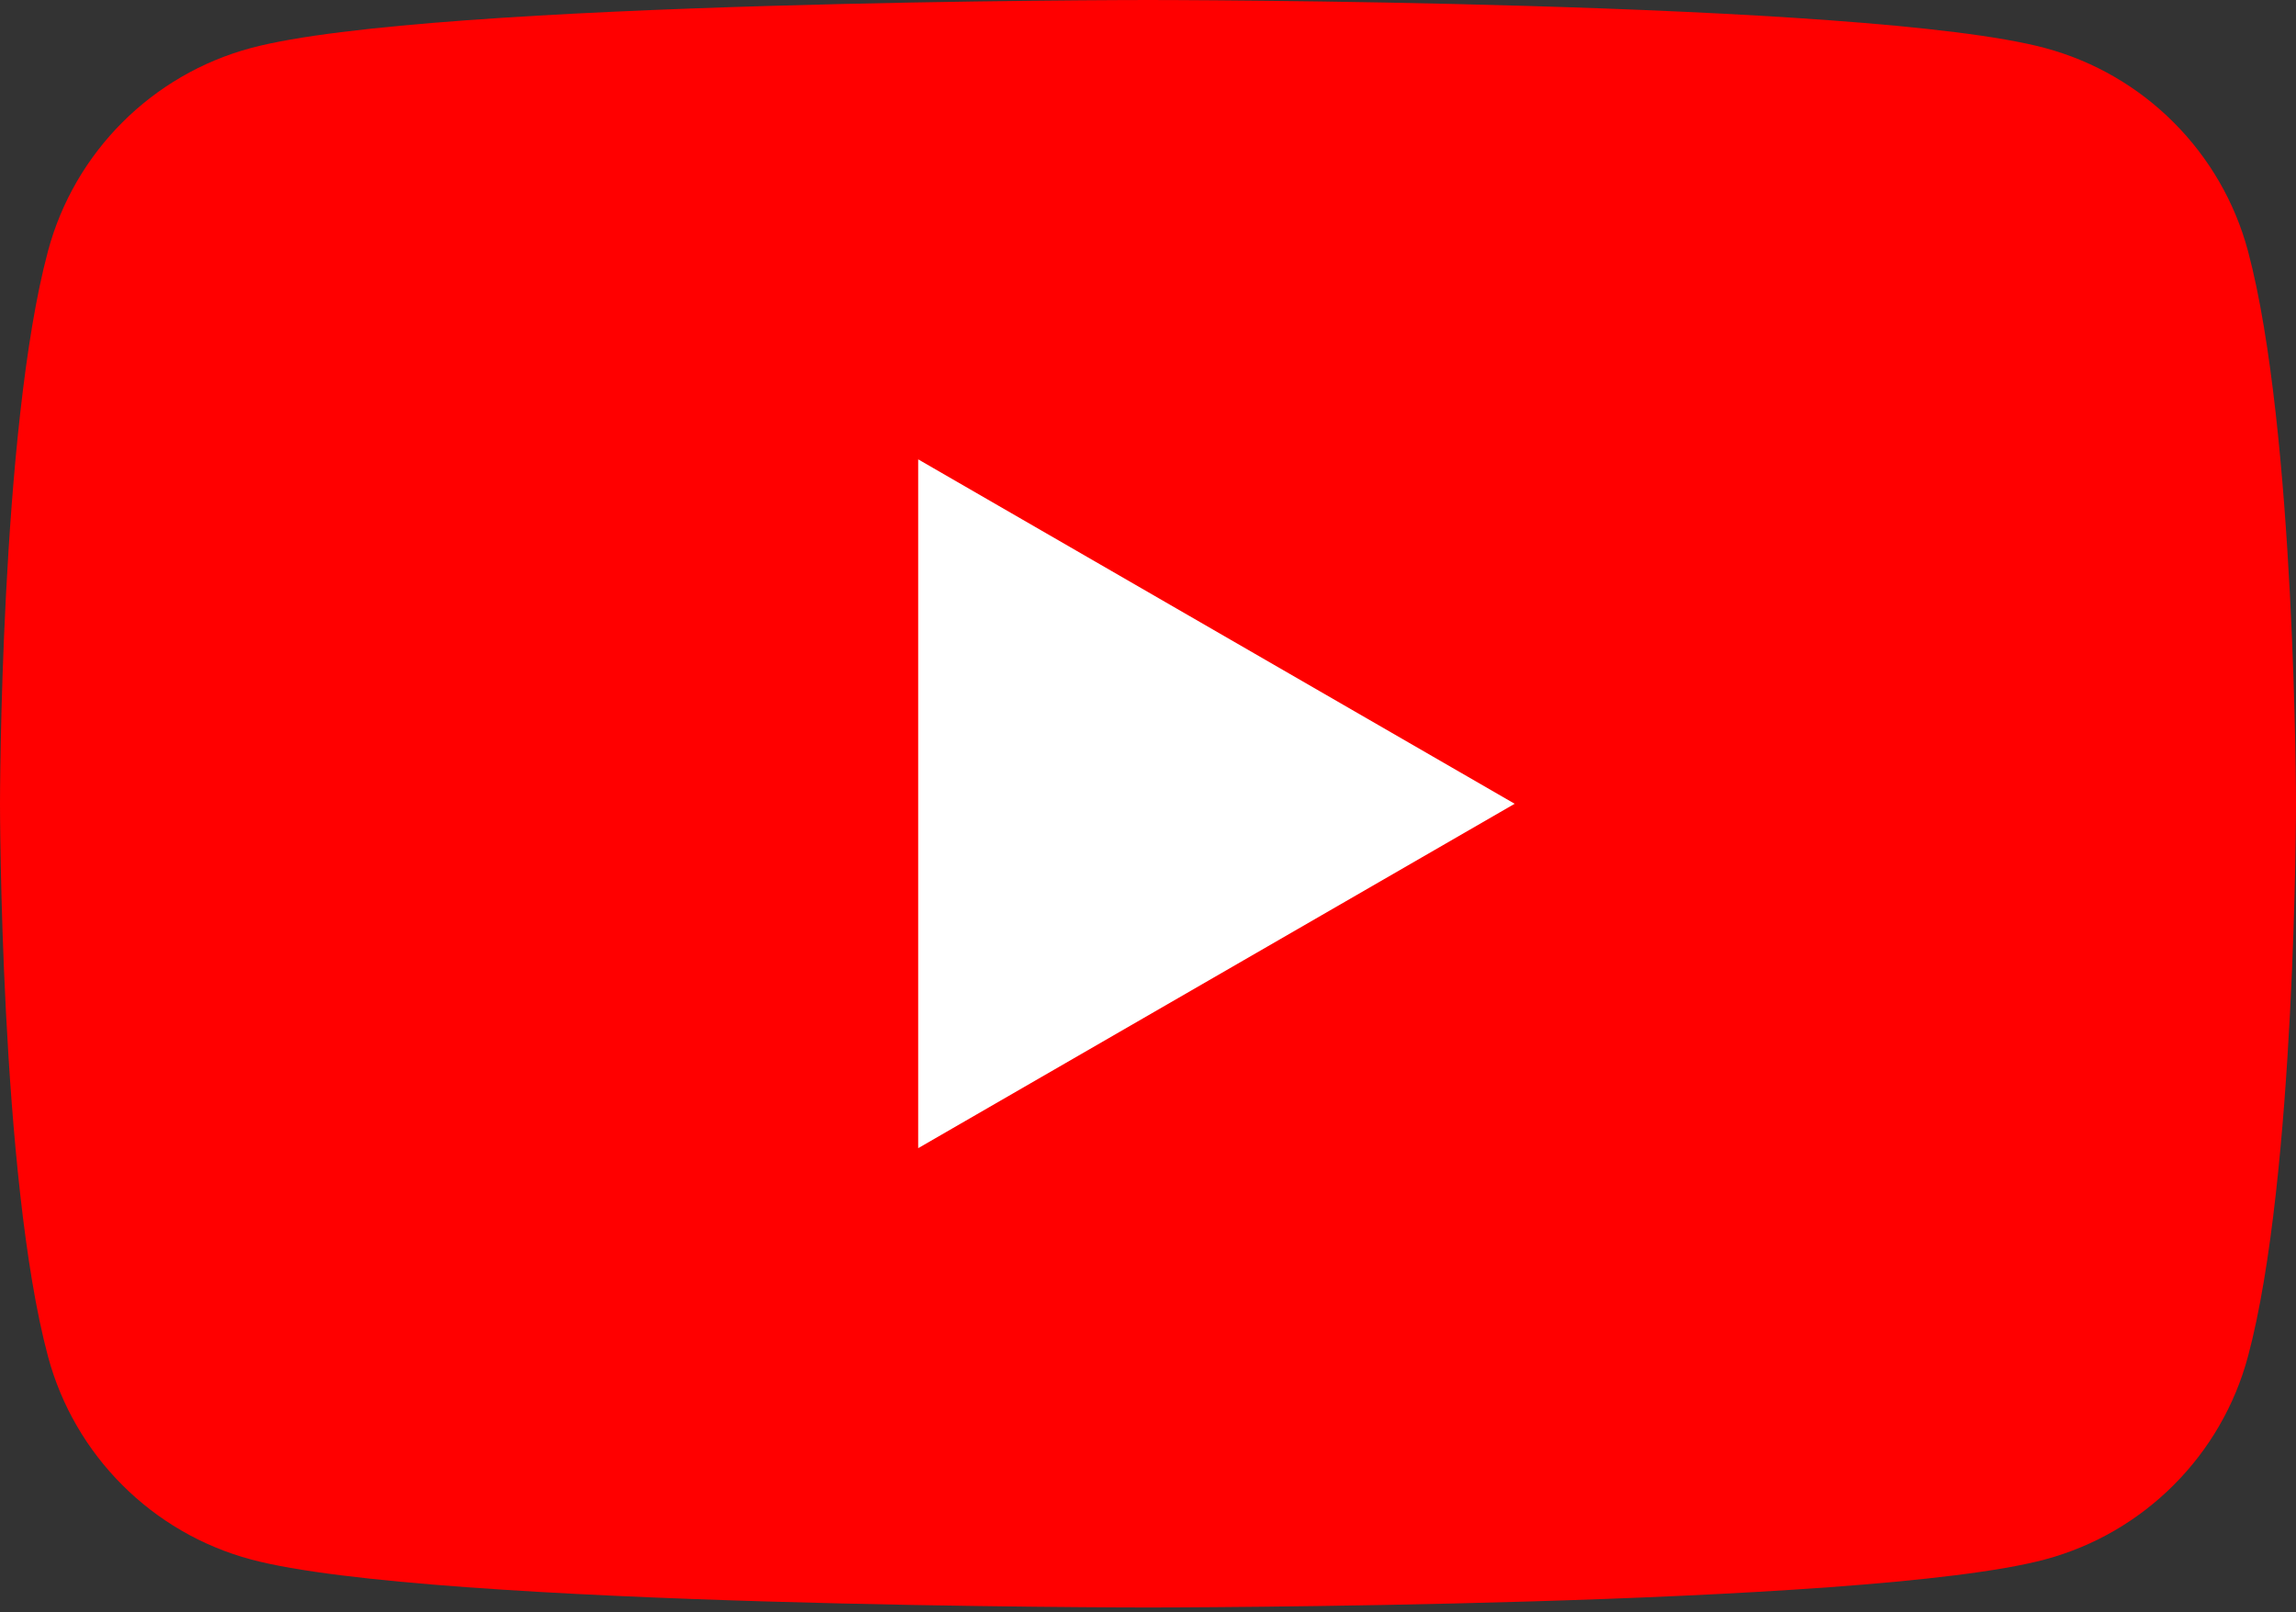
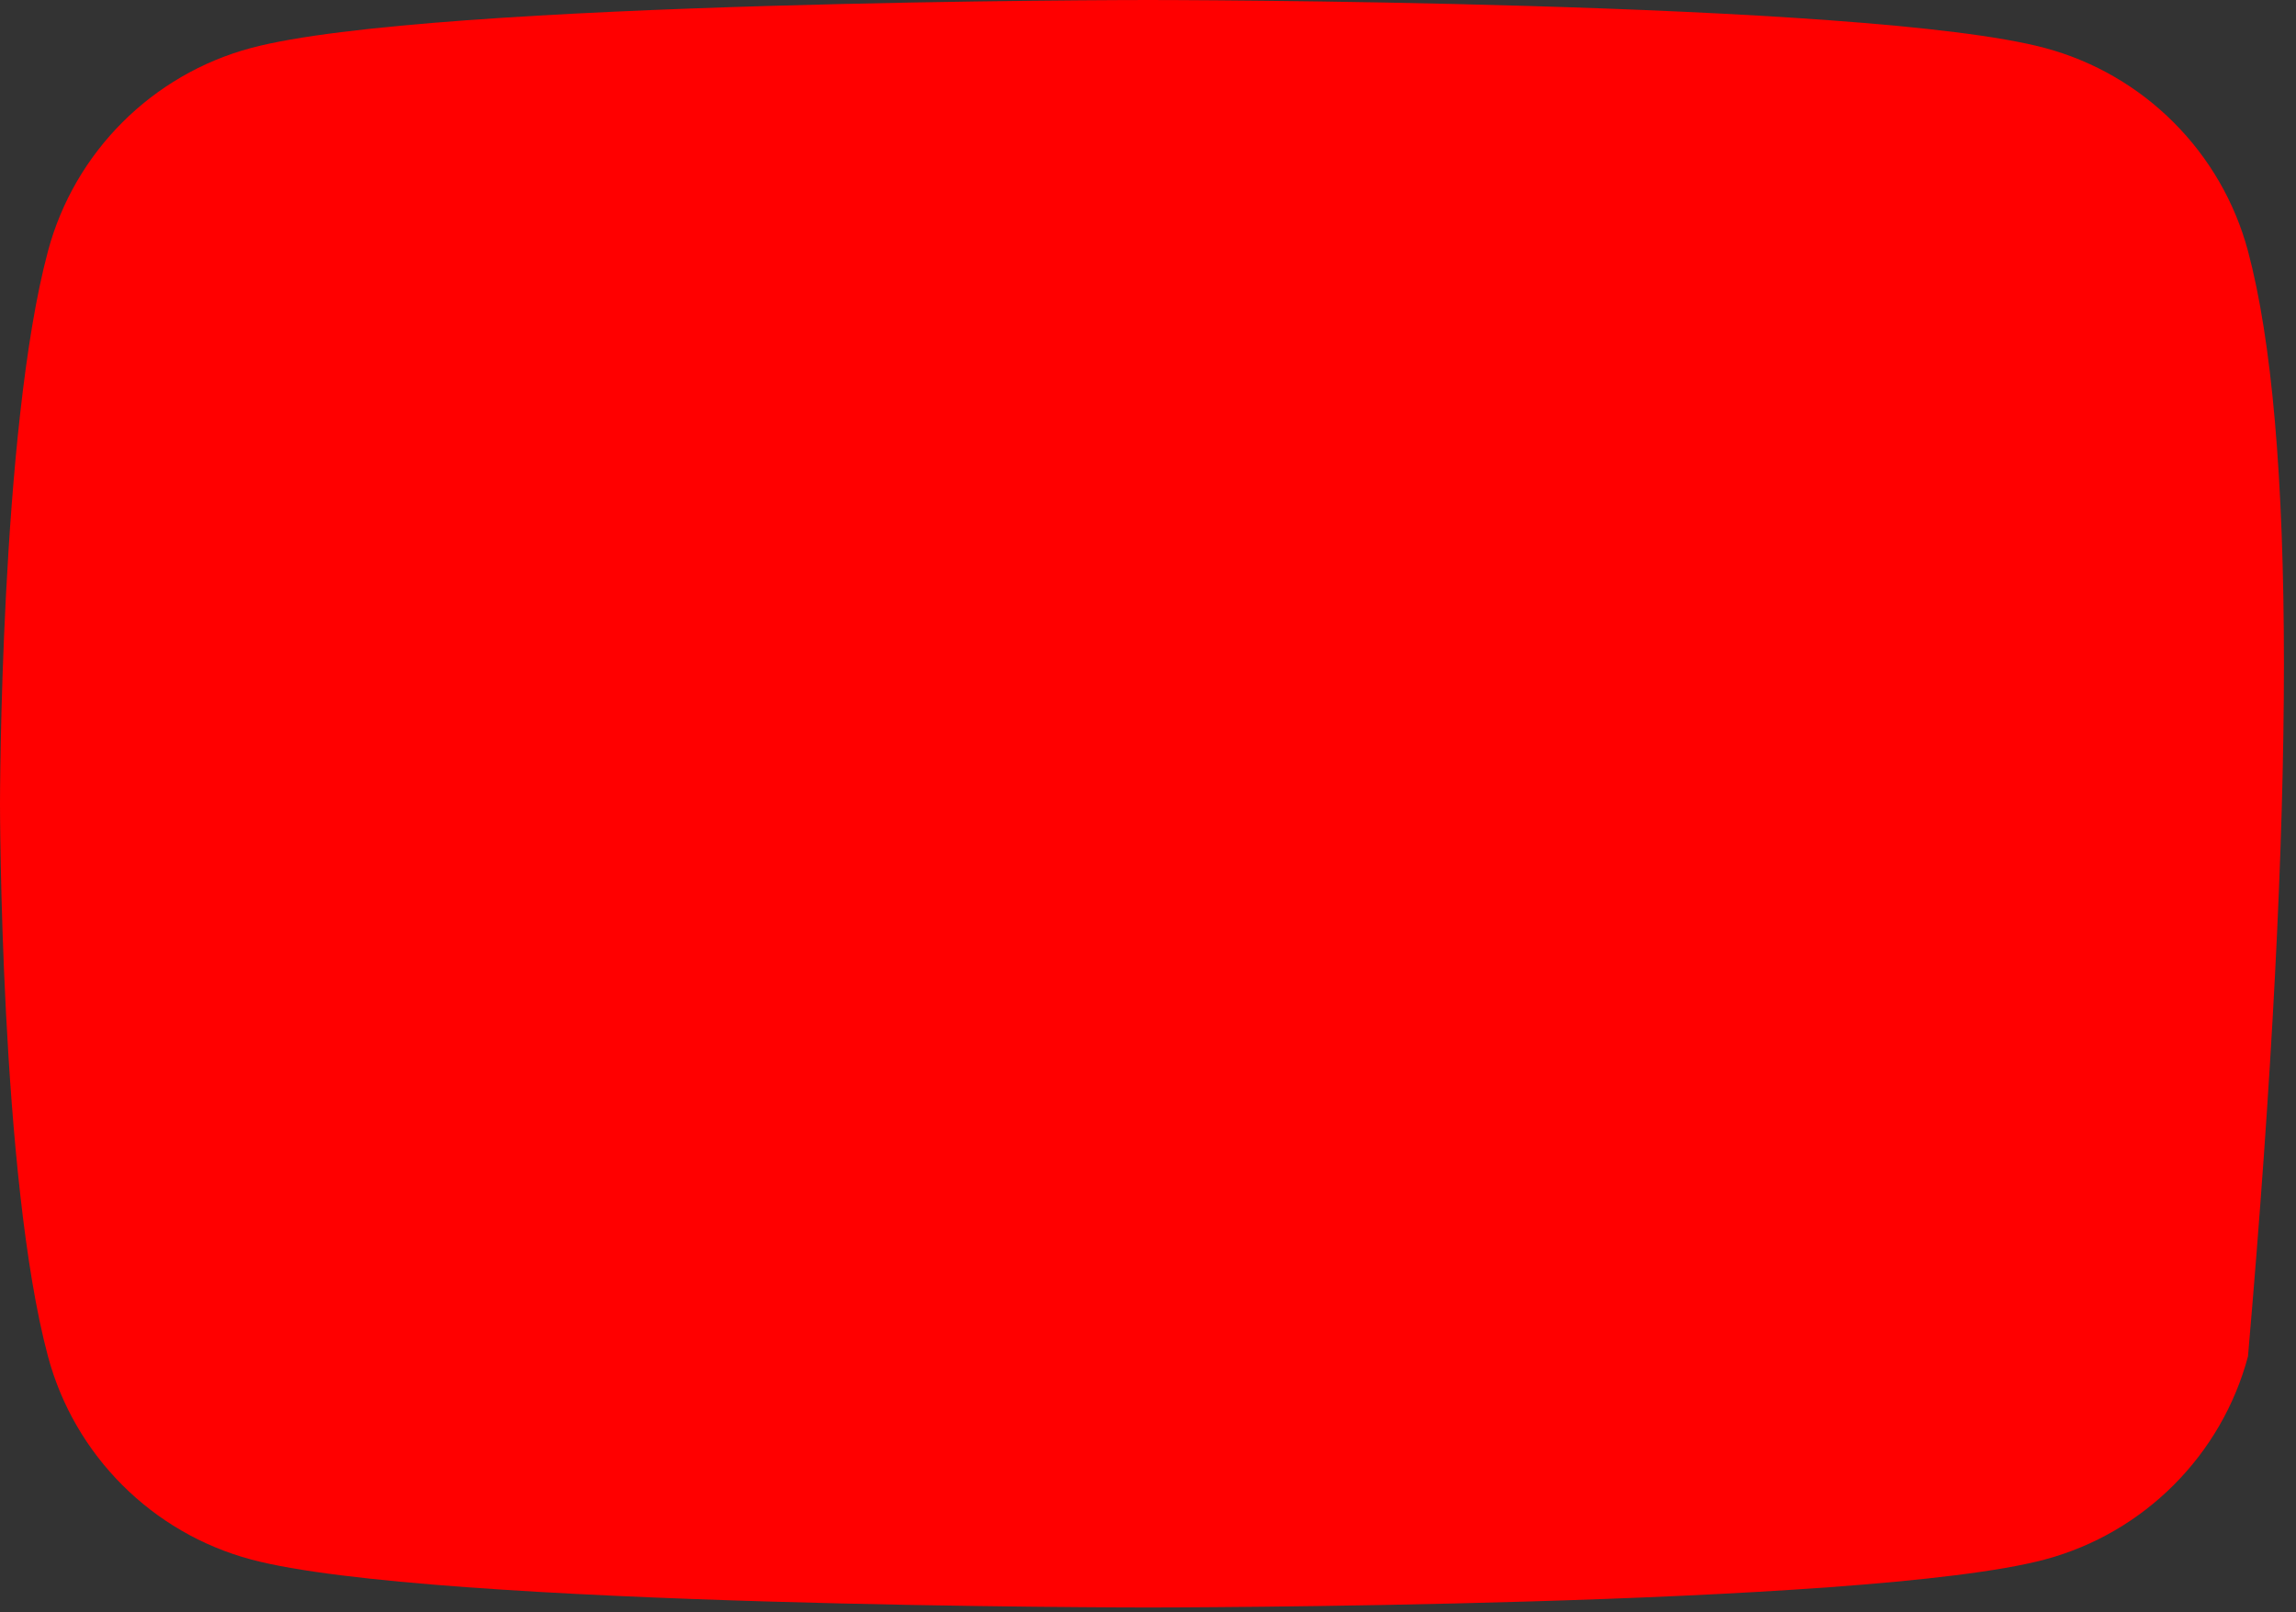
<svg xmlns="http://www.w3.org/2000/svg" width="94" height="66" viewBox="0 0 94 66" fill="none">
  <rect x="0" y="0" width="94" height="66" fill="#333333" stroke="none" />
-   <path d="M92.034 10.276C90.951 6.229 87.771 3.049 83.724 1.965C76.396 5.88325e-07 47 0 47 0C47 0 17.604 5.88325e-07 10.276 1.965C6.229 3.049 3.049 6.229 1.965 10.276C5.88325e-07 17.604 0 32.901 0 32.901C0 32.901 5.88325e-07 48.199 1.965 55.527C3.049 59.574 6.229 62.754 10.276 63.837C17.604 65.803 47 65.803 47 65.803C47 65.803 76.396 65.803 83.724 63.837C87.771 62.754 90.951 59.574 92.034 55.527C94 48.199 94 32.901 94 32.901C94 32.901 93.992 17.604 92.034 10.276Z" fill="#FF0000" />
-   <path d="M37.591 47.001L62.012 32.903L37.591 18.804V47.001Z" fill="white" />
+   <path d="M92.034 10.276C90.951 6.229 87.771 3.049 83.724 1.965C76.396 5.88325e-07 47 0 47 0C47 0 17.604 5.88325e-07 10.276 1.965C6.229 3.049 3.049 6.229 1.965 10.276C5.88325e-07 17.604 0 32.901 0 32.901C0 32.901 5.88325e-07 48.199 1.965 55.527C3.049 59.574 6.229 62.754 10.276 63.837C17.604 65.803 47 65.803 47 65.803C47 65.803 76.396 65.803 83.724 63.837C87.771 62.754 90.951 59.574 92.034 55.527C94 32.901 93.992 17.604 92.034 10.276Z" fill="#FF0000" />
</svg>